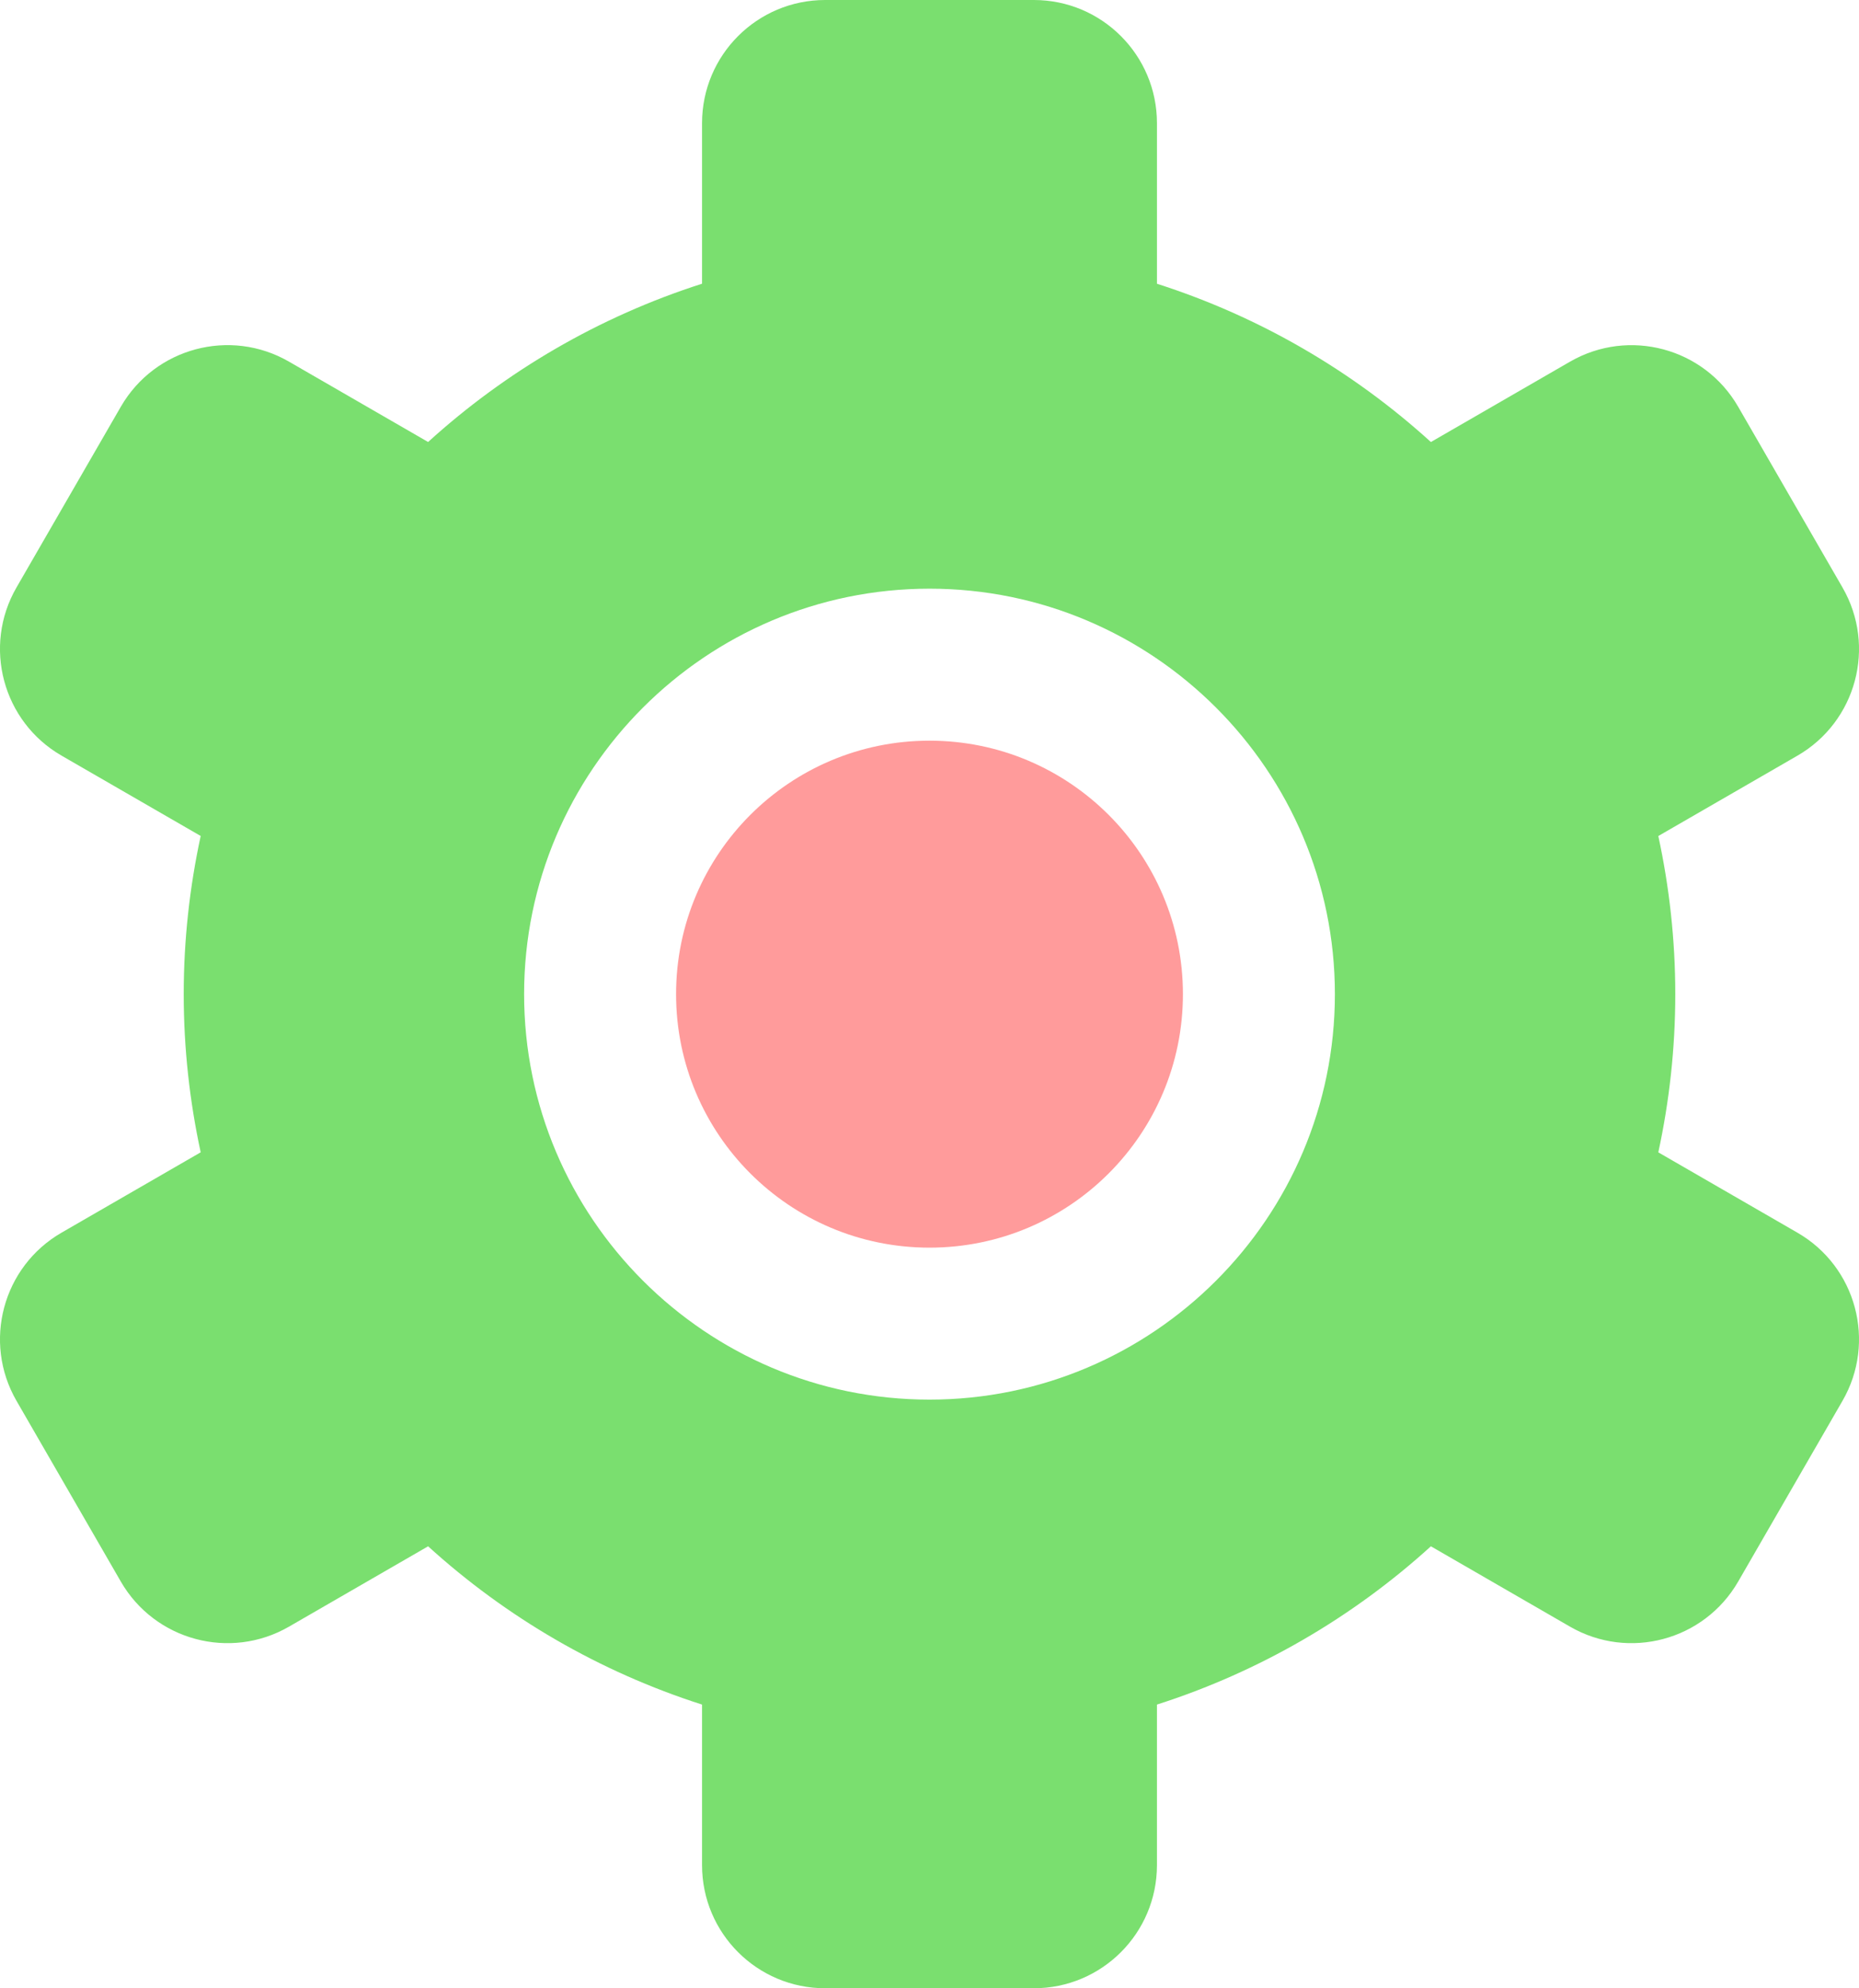
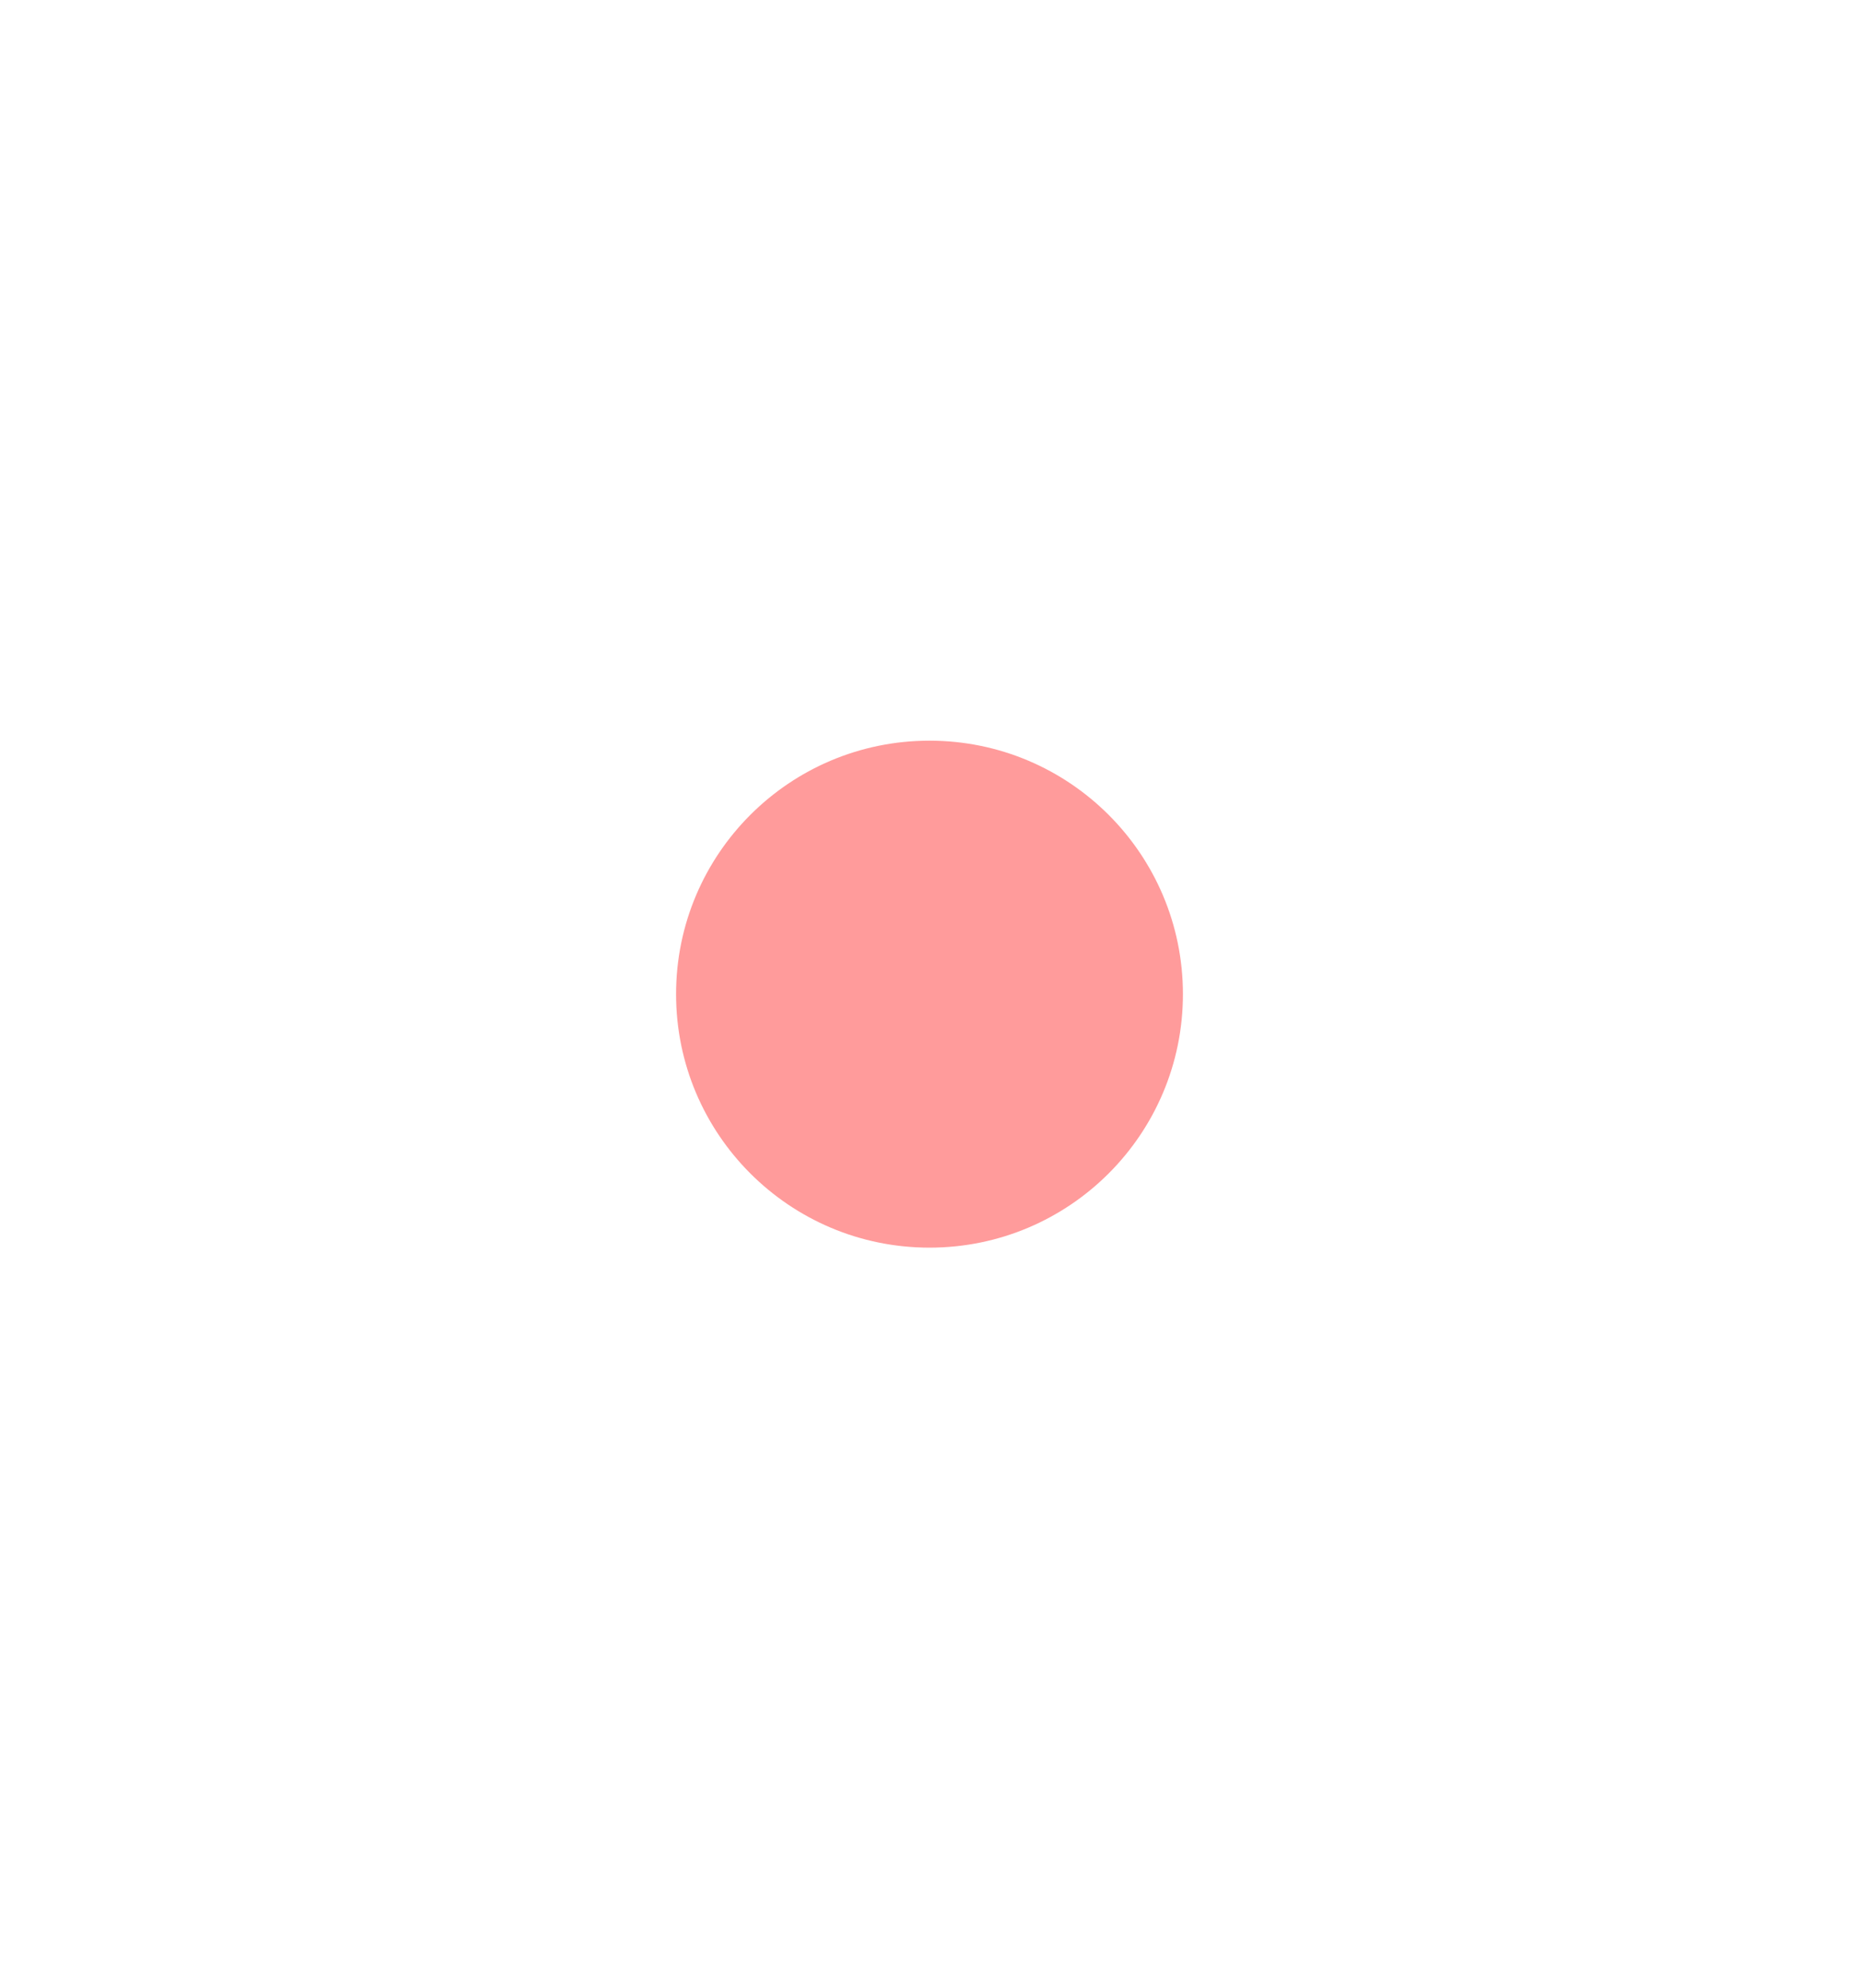
<svg xmlns="http://www.w3.org/2000/svg" version="1.1" id="main" x="0px" y="0px" viewBox="0 0 51.818 55.413" style="enable-background:new 0 0 51.818 55.413;" xml:space="preserve">
  <style type="text/css">
	.st0{fill:#7ADF6F;}
	.st1{fill:#FF9B9B;}
</style>
-   <path class="st0" d="M50.102,34.354l-3.878-2.239c0.307-1.421,0.473-2.895,0.473-4.408  c0-1.513-0.166-2.987-0.473-4.408l3.878-2.239  c1.641-0.948,2.204-3.046,1.256-4.687l-2.908-5.037  c-0.948-1.641-3.046-2.204-4.688-1.256l-3.877,2.239  c-2.175-1.976-4.771-3.494-7.636-4.411V3.432C32.249,1.536,30.713,0,28.817,0  h-5.816C21.105,0,19.569,1.536,19.569,3.432v4.475  c-2.865,0.917-5.461,2.435-7.636,4.411l-3.877-2.239  c-1.641-0.948-3.74-0.385-4.688,1.256L0.46,16.372  c-0.948,1.641-0.385,3.74,1.256,4.687l3.878,2.239  c-0.307,1.421-0.473,2.895-0.473,4.408s0.166,2.987,0.473,4.408l-3.878,2.239  c-1.641,0.947-2.204,3.046-1.256,4.687l2.908,5.037  c0.948,1.641,3.046,2.204,4.688,1.256l3.877-2.239  c2.175,1.976,4.771,3.494,7.636,4.411v4.475c0,1.895,1.536,3.431,3.432,3.431  h5.816c1.896,0,3.432-1.536,3.432-3.431v-4.475  c2.865-0.917,5.461-2.435,7.636-4.411l3.877,2.239  c1.641,0.948,3.74,0.385,4.688-1.256l2.908-5.037  C52.306,37.4,51.743,35.301,50.102,34.354z M25.909,39.006  c-6.231,0-11.3-5.069-11.3-11.3s5.07-11.3,11.3-11.3  S37.209,21.475,37.209,27.706S32.14,39.006,25.909,39.006z" />
-   <path class="st1" d="M25.909,34.771c-3.902,0-7.064-3.163-7.064-7.065  c0-3.902,3.163-7.064,7.064-7.064s7.064,3.163,7.064,7.064  C32.973,31.608,29.811,34.771,25.909,34.771z" />
+   <path class="st1" d="M25.909,34.771c-3.902,0-7.064-3.163-7.064-7.065  c0-3.902,3.163-7.064,7.064-7.064s7.064,3.163,7.064,7.064  C32.973,31.608,29.811,34.771,25.909,34.771" />
</svg>